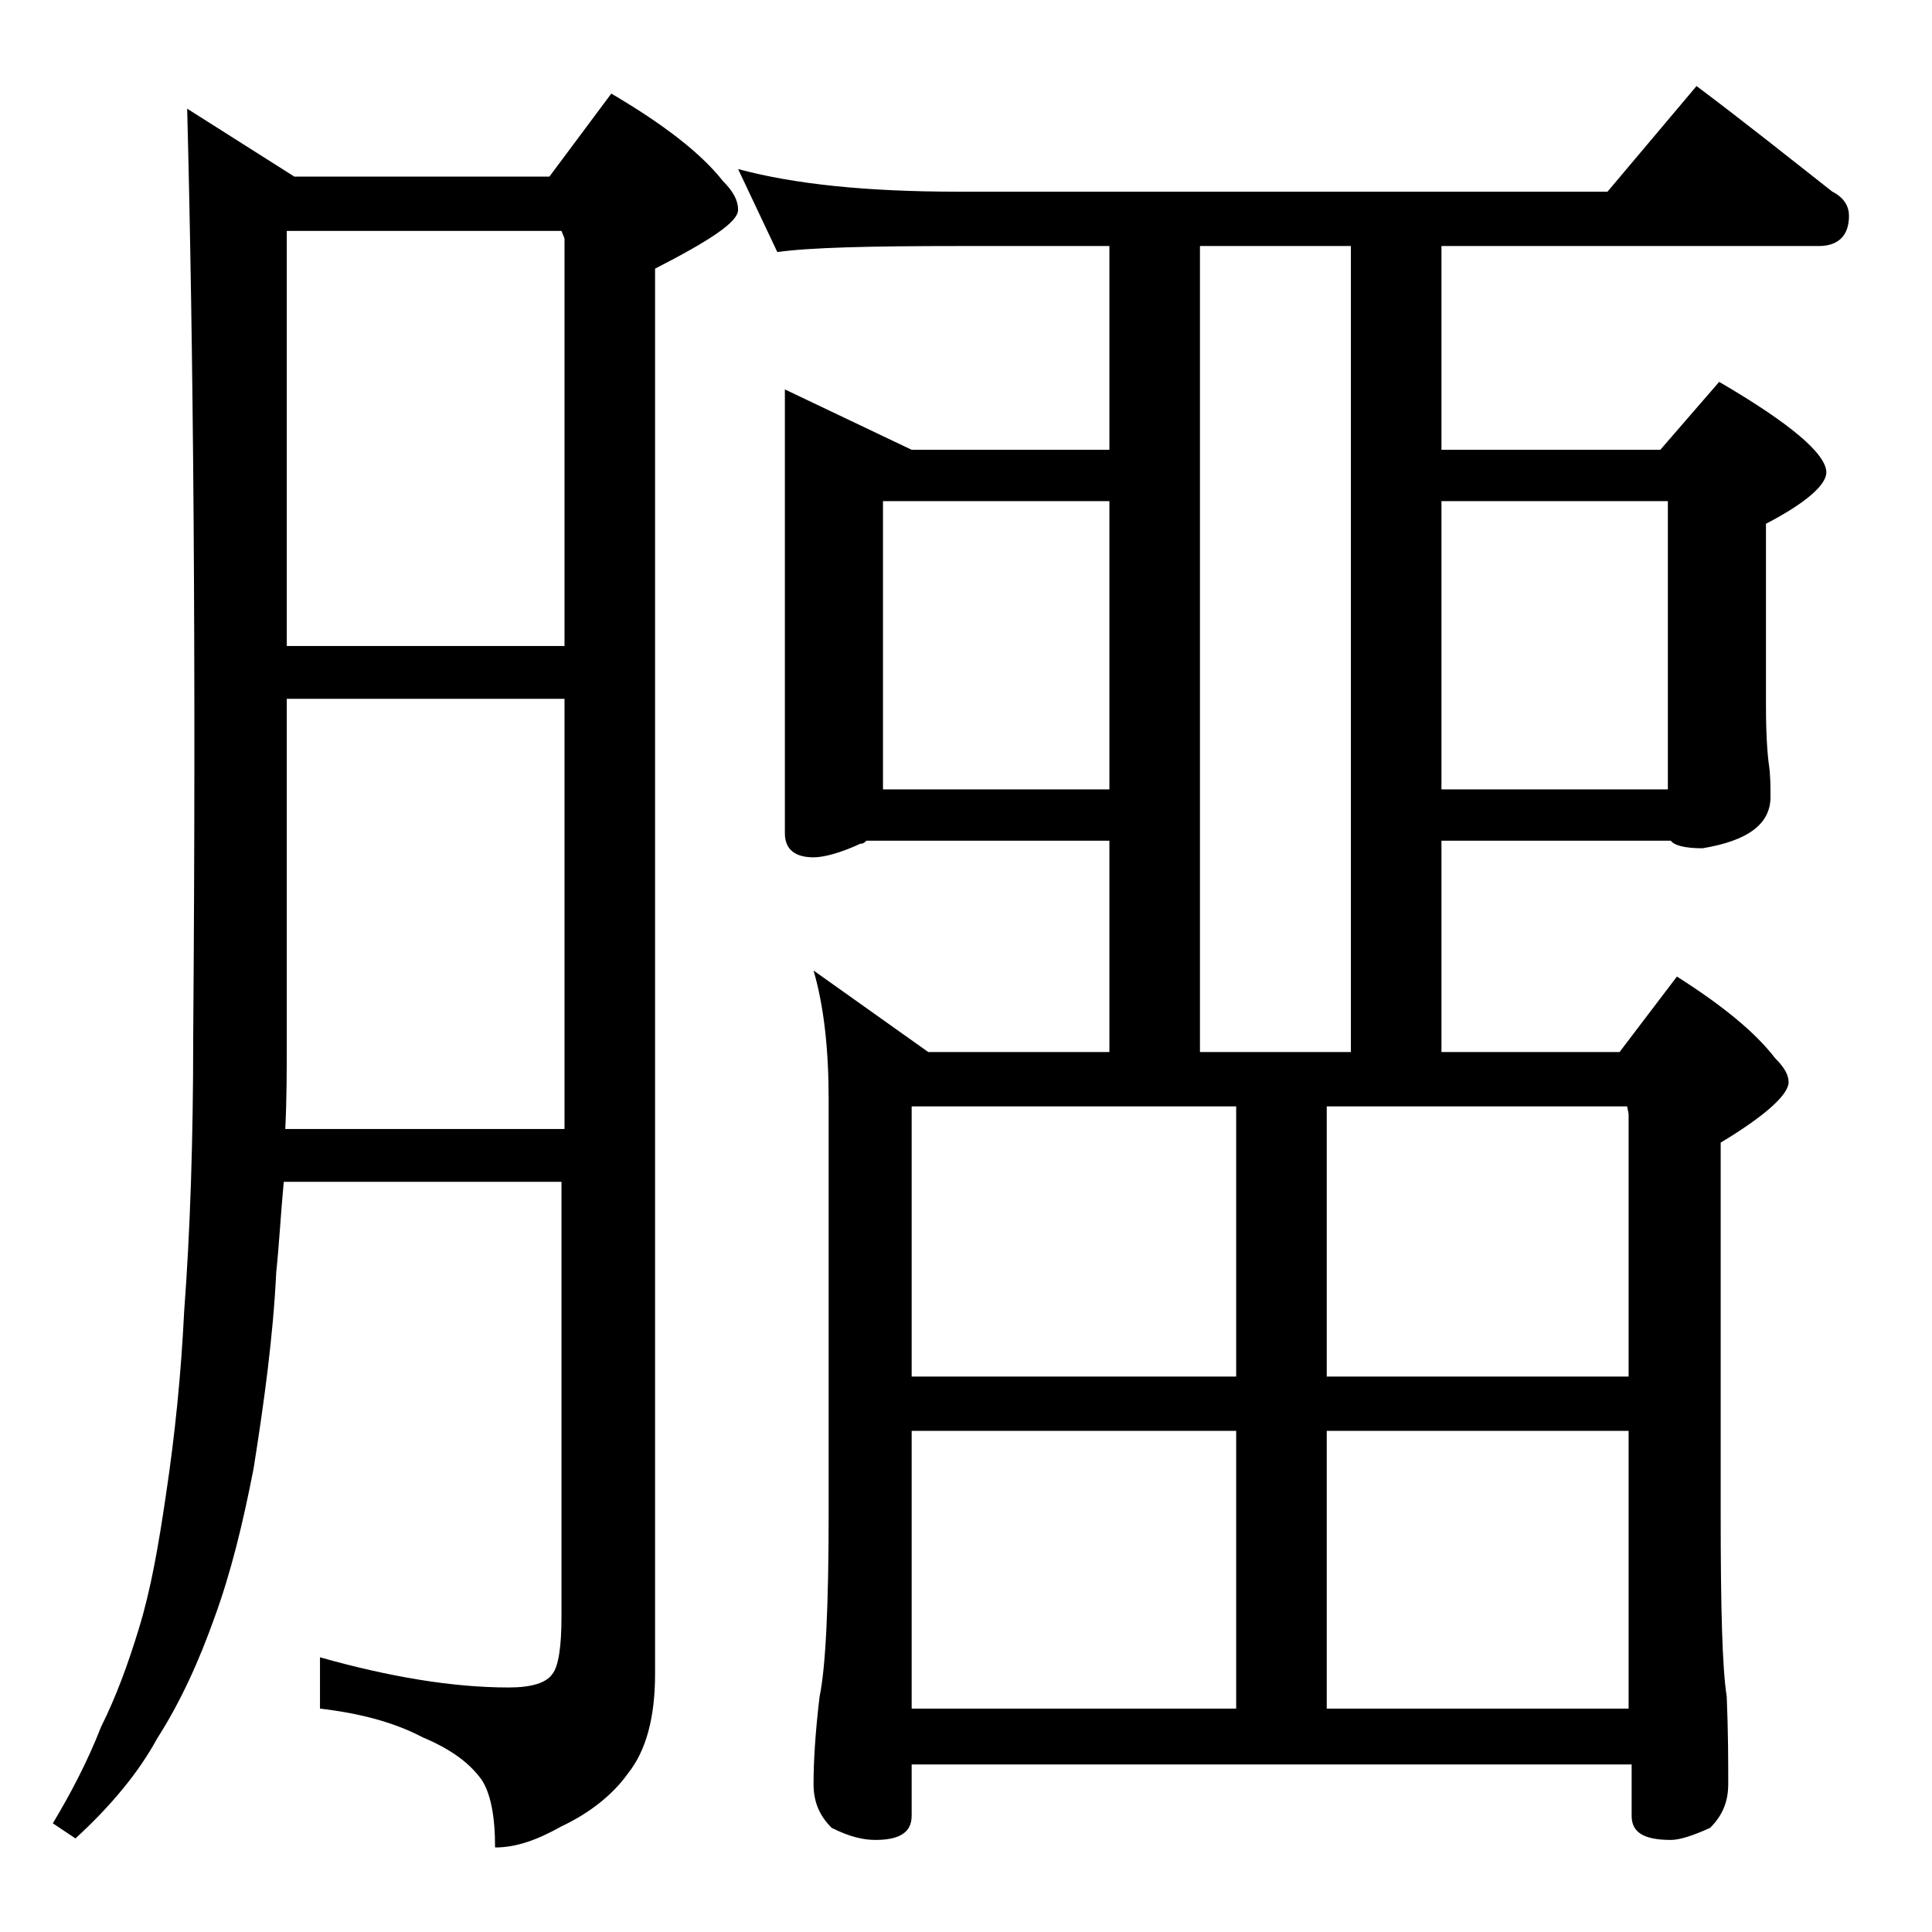
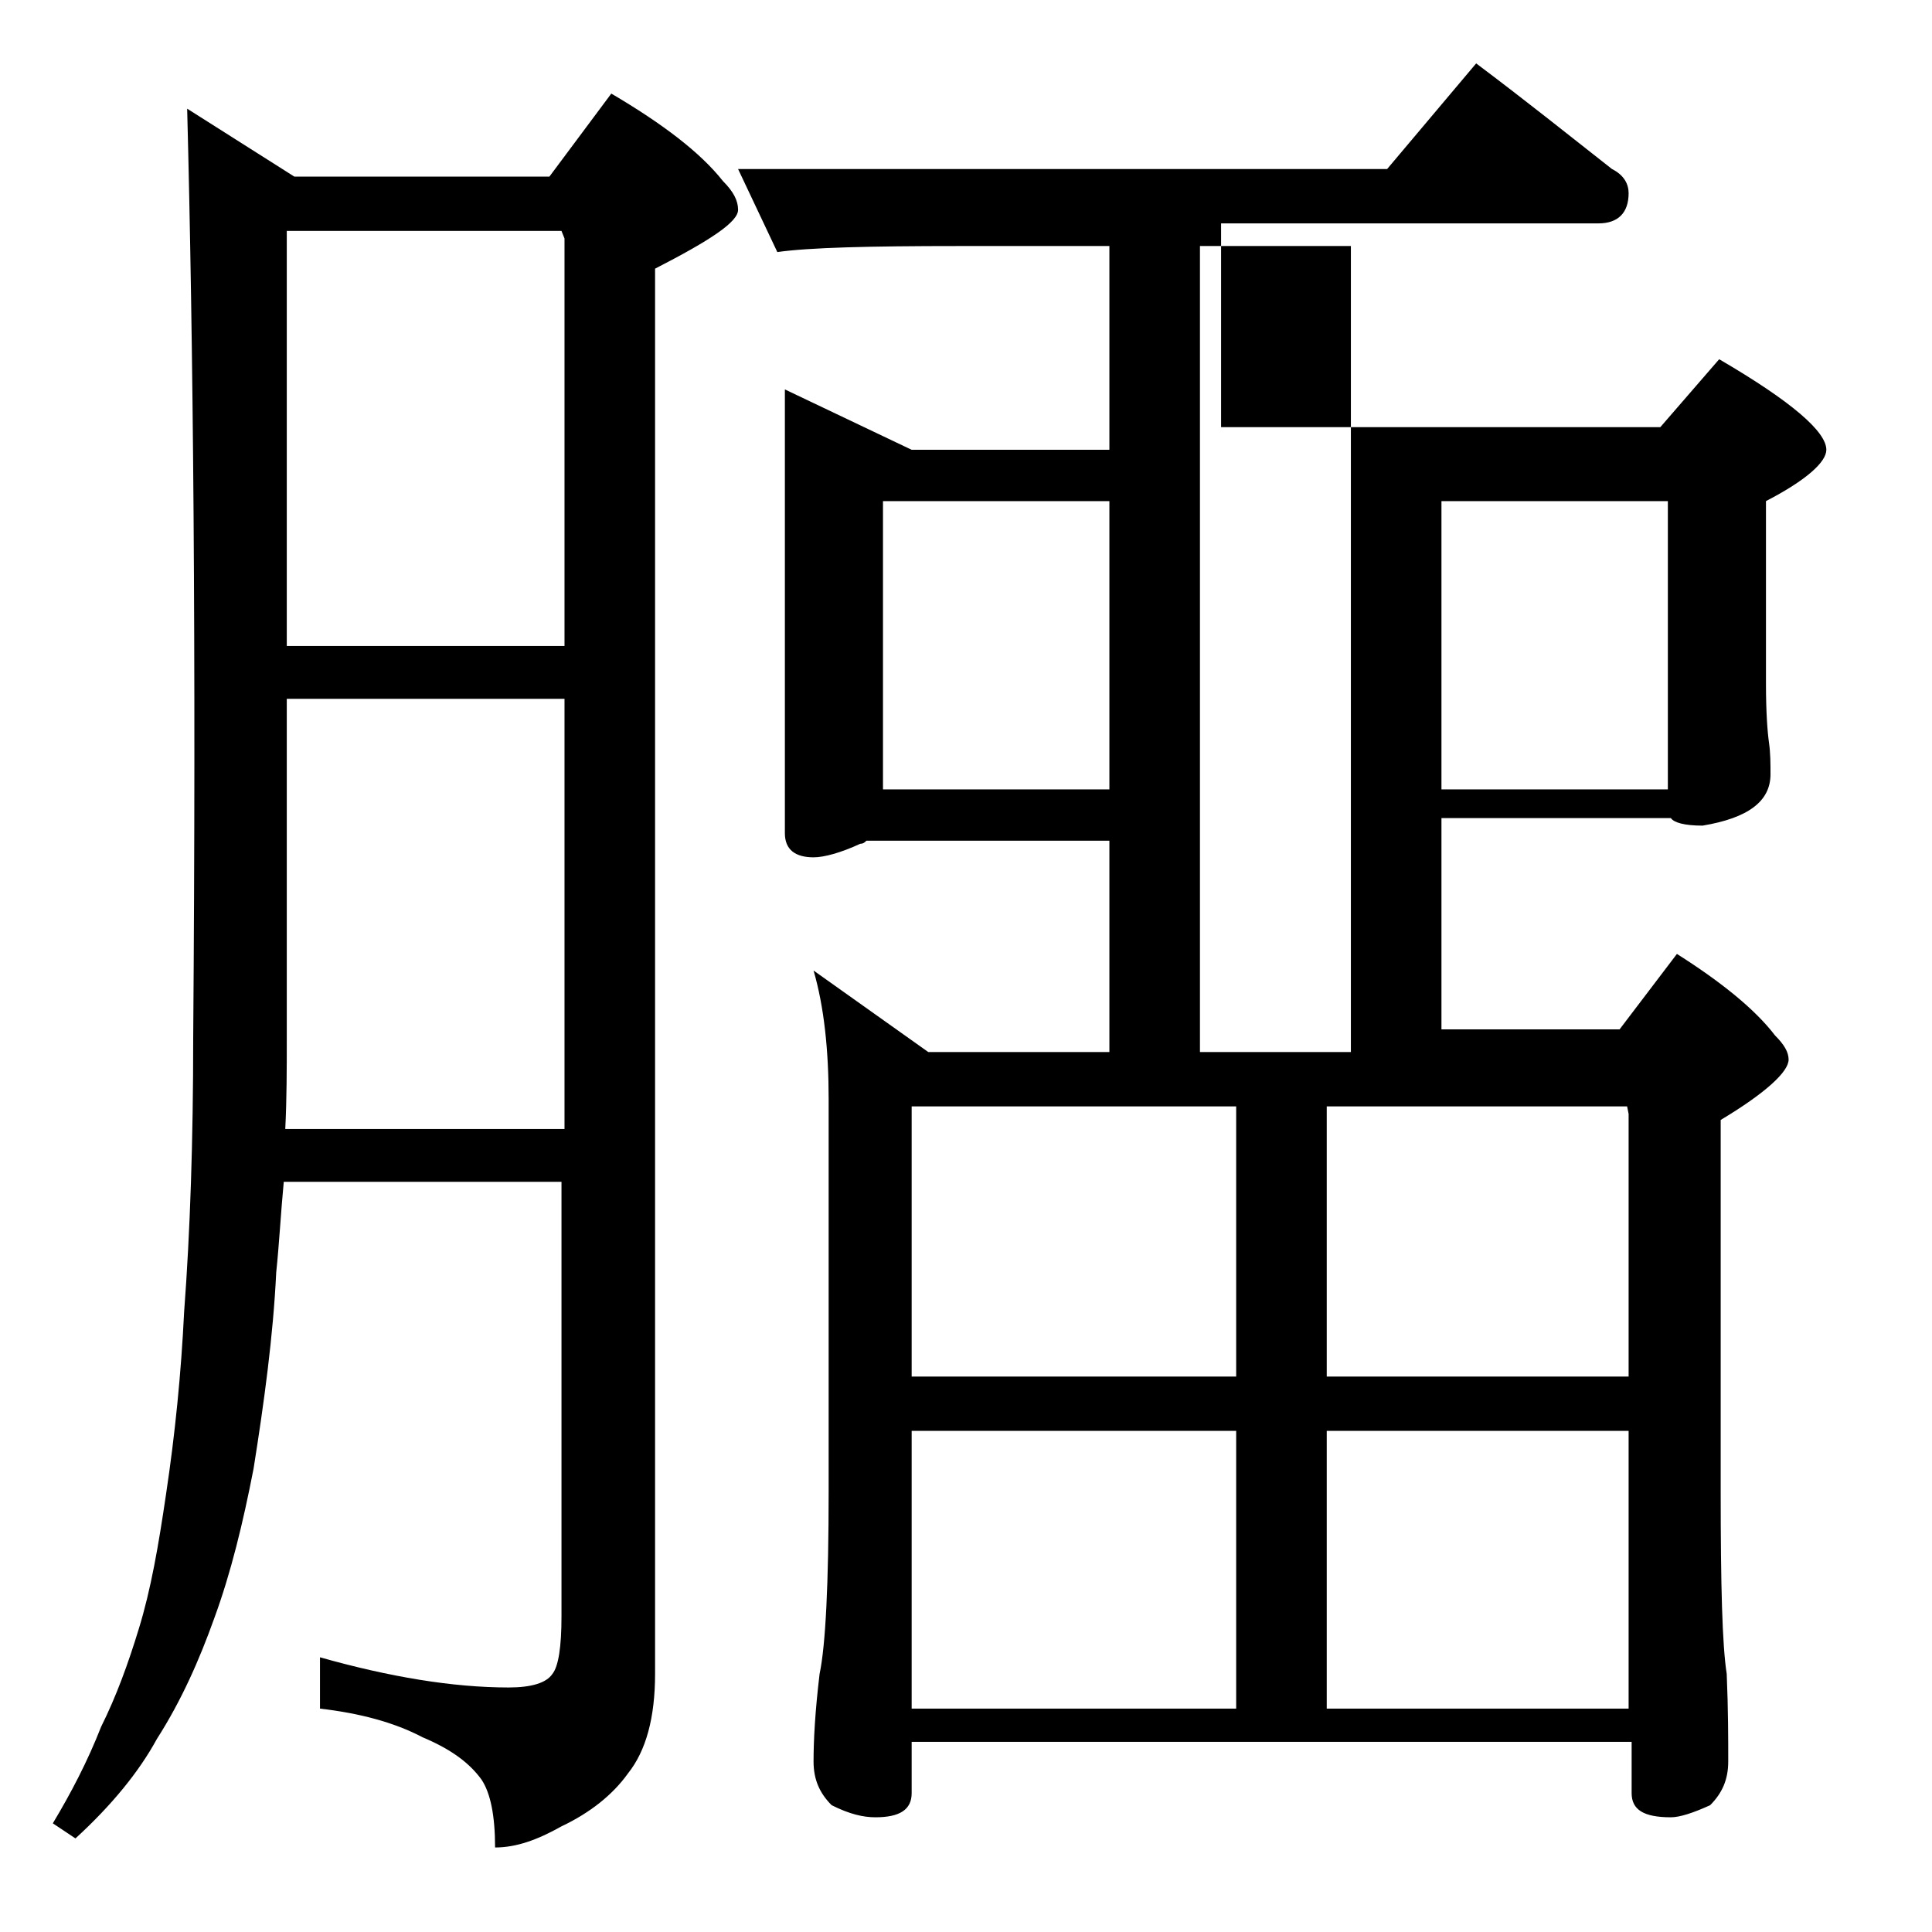
<svg xmlns="http://www.w3.org/2000/svg" version="1.1" id="Layer_1" x="0px" y="0px" viewBox="0 0 128 128" enable-background="new 0 0 128 128" xml:space="preserve">
-   <path d="M12.4,7.2l7.1,4.5h16.9l4.1-5.5c3.4,2,5.9,3.9,7.4,5.8c0.7,0.7,1,1.3,1,1.9c0,0.8-1.8,2-5.5,3.9v93.1c0,2.9-0.6,5.1-1.8,6.6  c-1,1.4-2.5,2.6-4.4,3.5c-1.6,0.9-3,1.4-4.4,1.4c0-2.1-0.3-3.6-0.9-4.5c-0.8-1.1-2-2-3.9-2.8c-1.9-1-4.2-1.6-6.8-1.9v-3.4  c4.6,1.3,8.8,2,12.5,2c1.5,0,2.5-0.3,2.9-0.9c0.4-0.5,0.6-1.8,0.6-3.8V78.3H18.8c-0.2,2.1-0.3,4.1-0.5,6c-0.2,4.2-0.8,8.6-1.5,13  c-0.7,3.6-1.5,6.9-2.6,9.9c-1,2.8-2.2,5.5-3.8,8c-1.2,2.2-3,4.4-5.4,6.6l-1.5-1c1.2-2,2.3-4.1,3.2-6.4c1-2,1.8-4.2,2.5-6.5  c0.8-2.6,1.3-5.5,1.8-8.9c0.6-4,1-8,1.2-12.1c0.4-5.3,0.6-11.4,0.6-18.1C13,43.1,12.8,22.6,12.4,7.2z M18.9,74.8h18.5V46.3H19v22.5  C19,70.8,19,72.8,18.9,74.8z M19,42.8h18.4v-27l-0.2-0.5H19V42.8z M48.9,11.2c3.7,1,8.5,1.5,14.6,1.5h43l5.9-7c3.2,2.4,6.2,4.8,9,7  c0.8,0.4,1.1,1,1.1,1.6c0,1.3-0.7,2-2,2h-25v13.5H110l3.9-4.5c4.8,2.8,7.1,4.8,7.1,6c0,0.8-1.3,2-4,3.4v12.1c0,1.9,0.1,3.2,0.2,3.9  c0.1,0.7,0.1,1.4,0.1,2.1c0,1.8-1.5,2.9-4.5,3.4c-1.2,0-1.9-0.2-2.1-0.5H95.5v14h11.8l3.8-5c3,1.9,5.2,3.7,6.5,5.4  c0.6,0.6,0.9,1.1,0.9,1.6c0,0.8-1.5,2.2-4.5,4v24.6c0,6.2,0.1,10.2,0.4,12.1c0.1,2.4,0.1,4.3,0.1,5.8c0,1.2-0.4,2.1-1.2,2.9  c-1.1,0.5-2,0.8-2.6,0.8c-1.8,0-2.6-0.5-2.6-1.6v-3.4H60.4v3.4c0,1.1-0.8,1.6-2.4,1.6c-0.8,0-1.7-0.2-2.9-0.8  c-0.8-0.8-1.2-1.7-1.2-2.9c0-1.4,0.1-3.3,0.4-5.8c0.4-1.9,0.6-6,0.6-12.1V72.8c0-3.2-0.3-6.1-1-8.5l7.6,5.4h12v-14H57.4  c-0.1,0.1-0.2,0.2-0.4,0.2c-1.3,0.6-2.4,0.9-3.1,0.9c-1.2,0-1.9-0.5-1.9-1.6V25.8l8.4,4h13.1V16.3h-10c-5.9,0-9.9,0.1-12,0.4  L48.9,11.2z M58.5,52.3h15V33.2h-15V52.3z M60.4,91.2h21.5V73.3H60.4V91.2z M60.4,113.2h21.5V94.8H60.4V113.2z M79.5,69.7h10V16.3  h-10V69.7z M87.9,73.3v17.9h20V73.8l-0.1-0.5H87.9z M87.9,113.2h20V94.8h-20V113.2z M95.5,52.3h15V33.2h-15V52.3z" />
+   <path d="M12.4,7.2l7.1,4.5h16.9l4.1-5.5c3.4,2,5.9,3.9,7.4,5.8c0.7,0.7,1,1.3,1,1.9c0,0.8-1.8,2-5.5,3.9v93.1c0,2.9-0.6,5.1-1.8,6.6  c-1,1.4-2.5,2.6-4.4,3.5c-1.6,0.9-3,1.4-4.4,1.4c0-2.1-0.3-3.6-0.9-4.5c-0.8-1.1-2-2-3.9-2.8c-1.9-1-4.2-1.6-6.8-1.9v-3.4  c4.6,1.3,8.8,2,12.5,2c1.5,0,2.5-0.3,2.9-0.9c0.4-0.5,0.6-1.8,0.6-3.8V78.3H18.8c-0.2,2.1-0.3,4.1-0.5,6c-0.2,4.2-0.8,8.6-1.5,13  c-0.7,3.6-1.5,6.9-2.6,9.9c-1,2.8-2.2,5.5-3.8,8c-1.2,2.2-3,4.4-5.4,6.6l-1.5-1c1.2-2,2.3-4.1,3.2-6.4c1-2,1.8-4.2,2.5-6.5  c0.8-2.6,1.3-5.5,1.8-8.9c0.6-4,1-8,1.2-12.1c0.4-5.3,0.6-11.4,0.6-18.1C13,43.1,12.8,22.6,12.4,7.2z M18.9,74.8h18.5V46.3H19v22.5  C19,70.8,19,72.8,18.9,74.8z M19,42.8h18.4v-27l-0.2-0.5H19V42.8z M48.9,11.2h43l5.9-7c3.2,2.4,6.2,4.8,9,7  c0.8,0.4,1.1,1,1.1,1.6c0,1.3-0.7,2-2,2h-25v13.5H110l3.9-4.5c4.8,2.8,7.1,4.8,7.1,6c0,0.8-1.3,2-4,3.4v12.1c0,1.9,0.1,3.2,0.2,3.9  c0.1,0.7,0.1,1.4,0.1,2.1c0,1.8-1.5,2.9-4.5,3.4c-1.2,0-1.9-0.2-2.1-0.5H95.5v14h11.8l3.8-5c3,1.9,5.2,3.7,6.5,5.4  c0.6,0.6,0.9,1.1,0.9,1.6c0,0.8-1.5,2.2-4.5,4v24.6c0,6.2,0.1,10.2,0.4,12.1c0.1,2.4,0.1,4.3,0.1,5.8c0,1.2-0.4,2.1-1.2,2.9  c-1.1,0.5-2,0.8-2.6,0.8c-1.8,0-2.6-0.5-2.6-1.6v-3.4H60.4v3.4c0,1.1-0.8,1.6-2.4,1.6c-0.8,0-1.7-0.2-2.9-0.8  c-0.8-0.8-1.2-1.7-1.2-2.9c0-1.4,0.1-3.3,0.4-5.8c0.4-1.9,0.6-6,0.6-12.1V72.8c0-3.2-0.3-6.1-1-8.5l7.6,5.4h12v-14H57.4  c-0.1,0.1-0.2,0.2-0.4,0.2c-1.3,0.6-2.4,0.9-3.1,0.9c-1.2,0-1.9-0.5-1.9-1.6V25.8l8.4,4h13.1V16.3h-10c-5.9,0-9.9,0.1-12,0.4  L48.9,11.2z M58.5,52.3h15V33.2h-15V52.3z M60.4,91.2h21.5V73.3H60.4V91.2z M60.4,113.2h21.5V94.8H60.4V113.2z M79.5,69.7h10V16.3  h-10V69.7z M87.9,73.3v17.9h20V73.8l-0.1-0.5H87.9z M87.9,113.2h20V94.8h-20V113.2z M95.5,52.3h15V33.2h-15V52.3z" />
</svg>